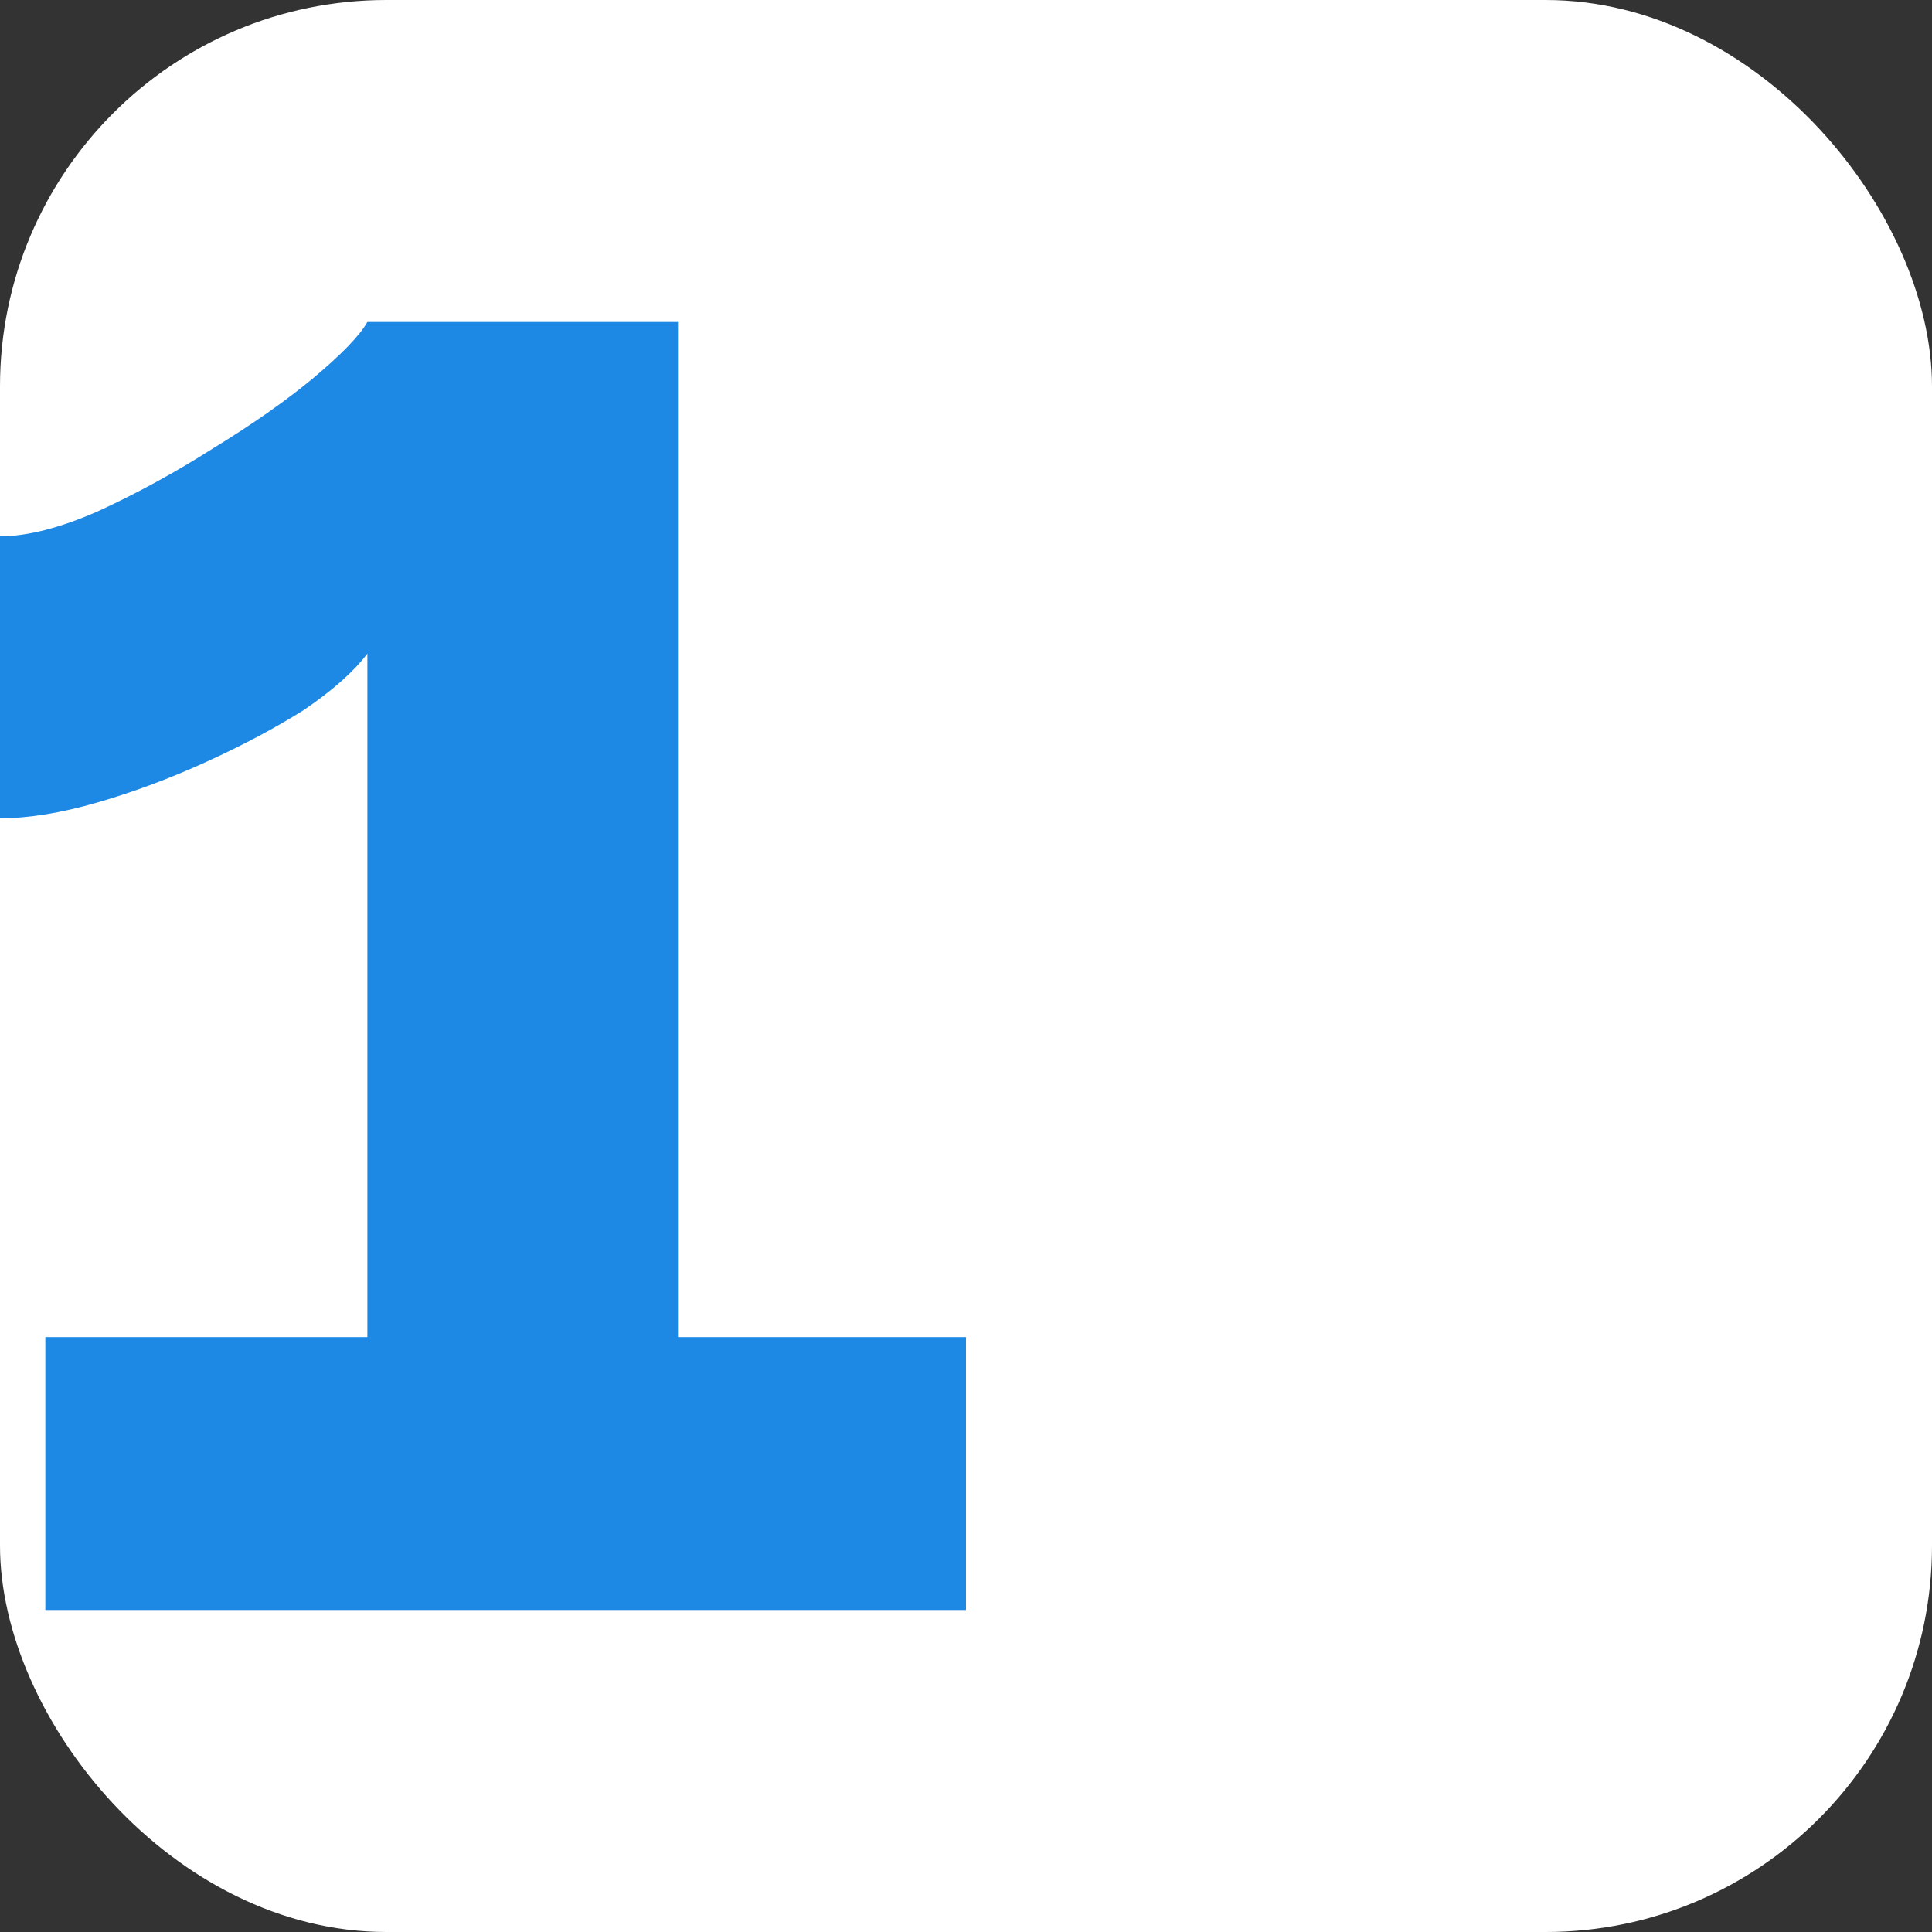
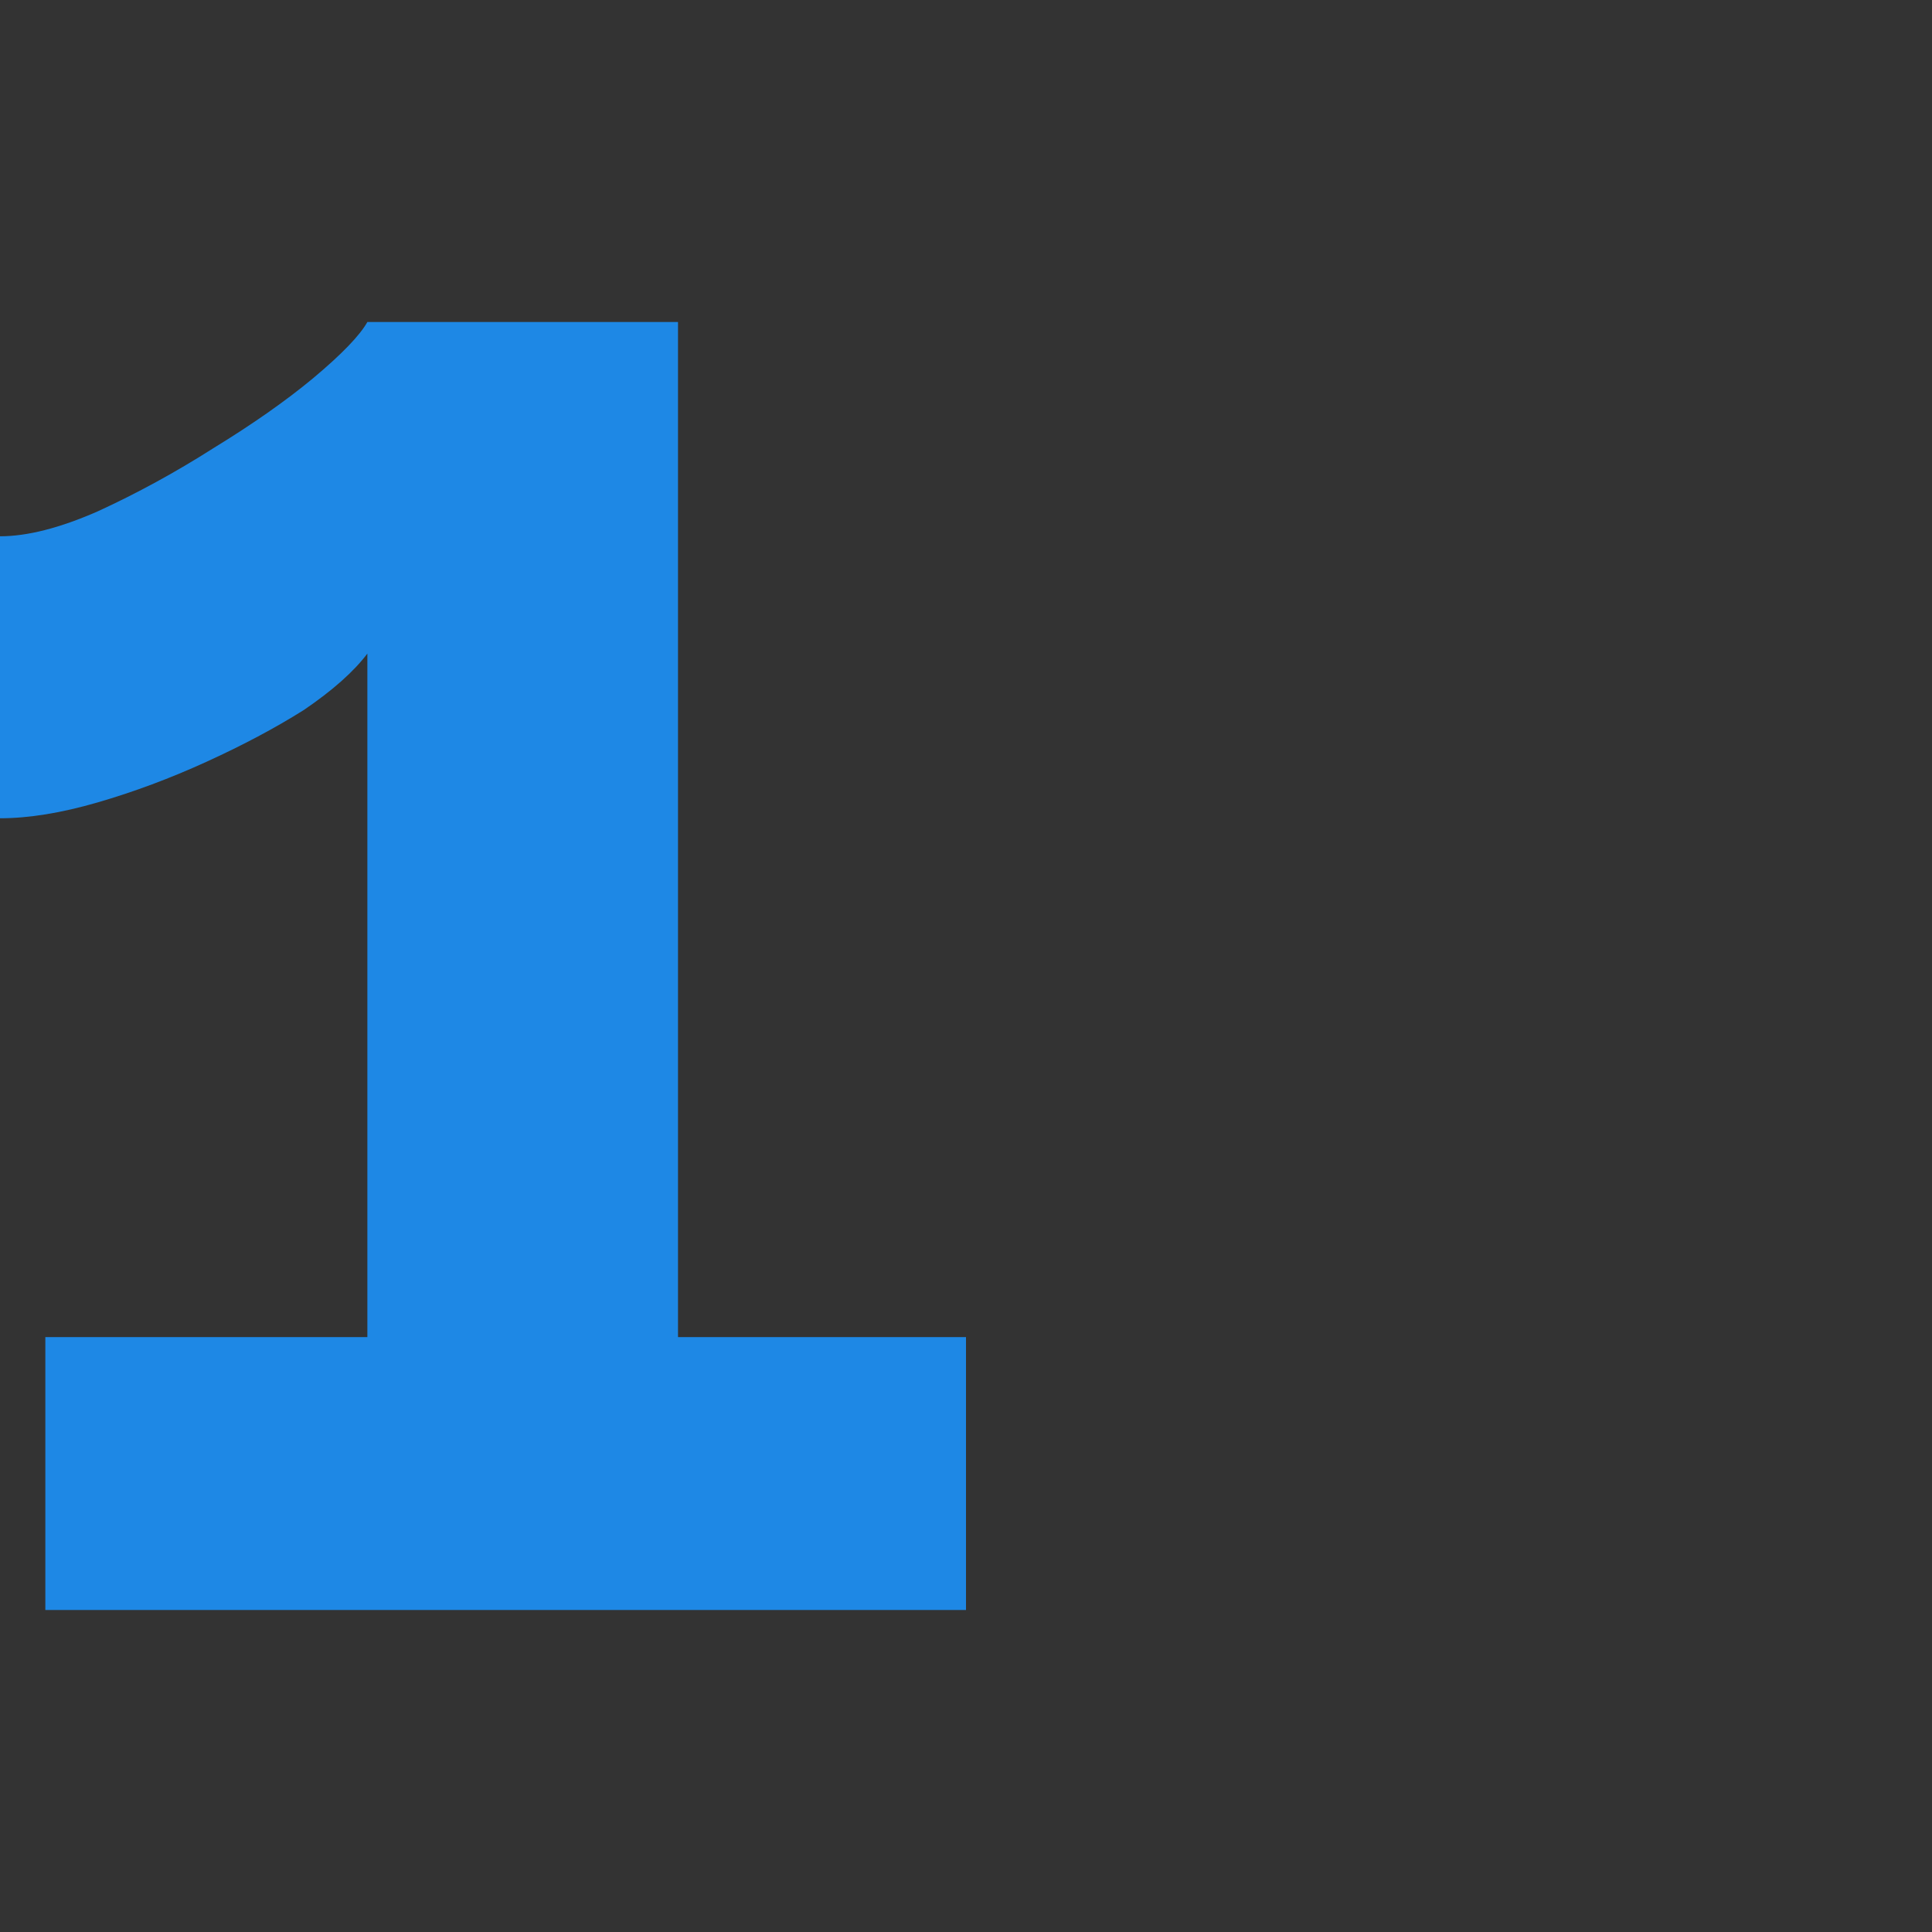
<svg xmlns="http://www.w3.org/2000/svg" width="60" height="60" viewBox="0 0 60 60" fill="none">
  <rect x="0" y="0" width="60" height="60" fill="#333333" stroke="none" />
-   <rect width="60" height="60" rx="12" fill="white" />
  <path d="M30 41.524V50H1.408V41.524H11.409V20.298C10.986 20.858 10.329 21.442 9.437 22.049C8.545 22.61 7.535 23.146 6.408 23.66C5.282 24.174 4.155 24.594 3.028 24.921C1.901 25.248 0.892 25.412 0 25.412V16.655C0.845 16.655 1.854 16.398 3.028 15.884C4.249 15.324 5.446 14.67 6.62 13.923C7.84 13.176 8.873 12.452 9.718 11.751C10.61 11.004 11.174 10.42 11.409 10H21.056V41.524H30Z" fill="#1E88E5" />
</svg>